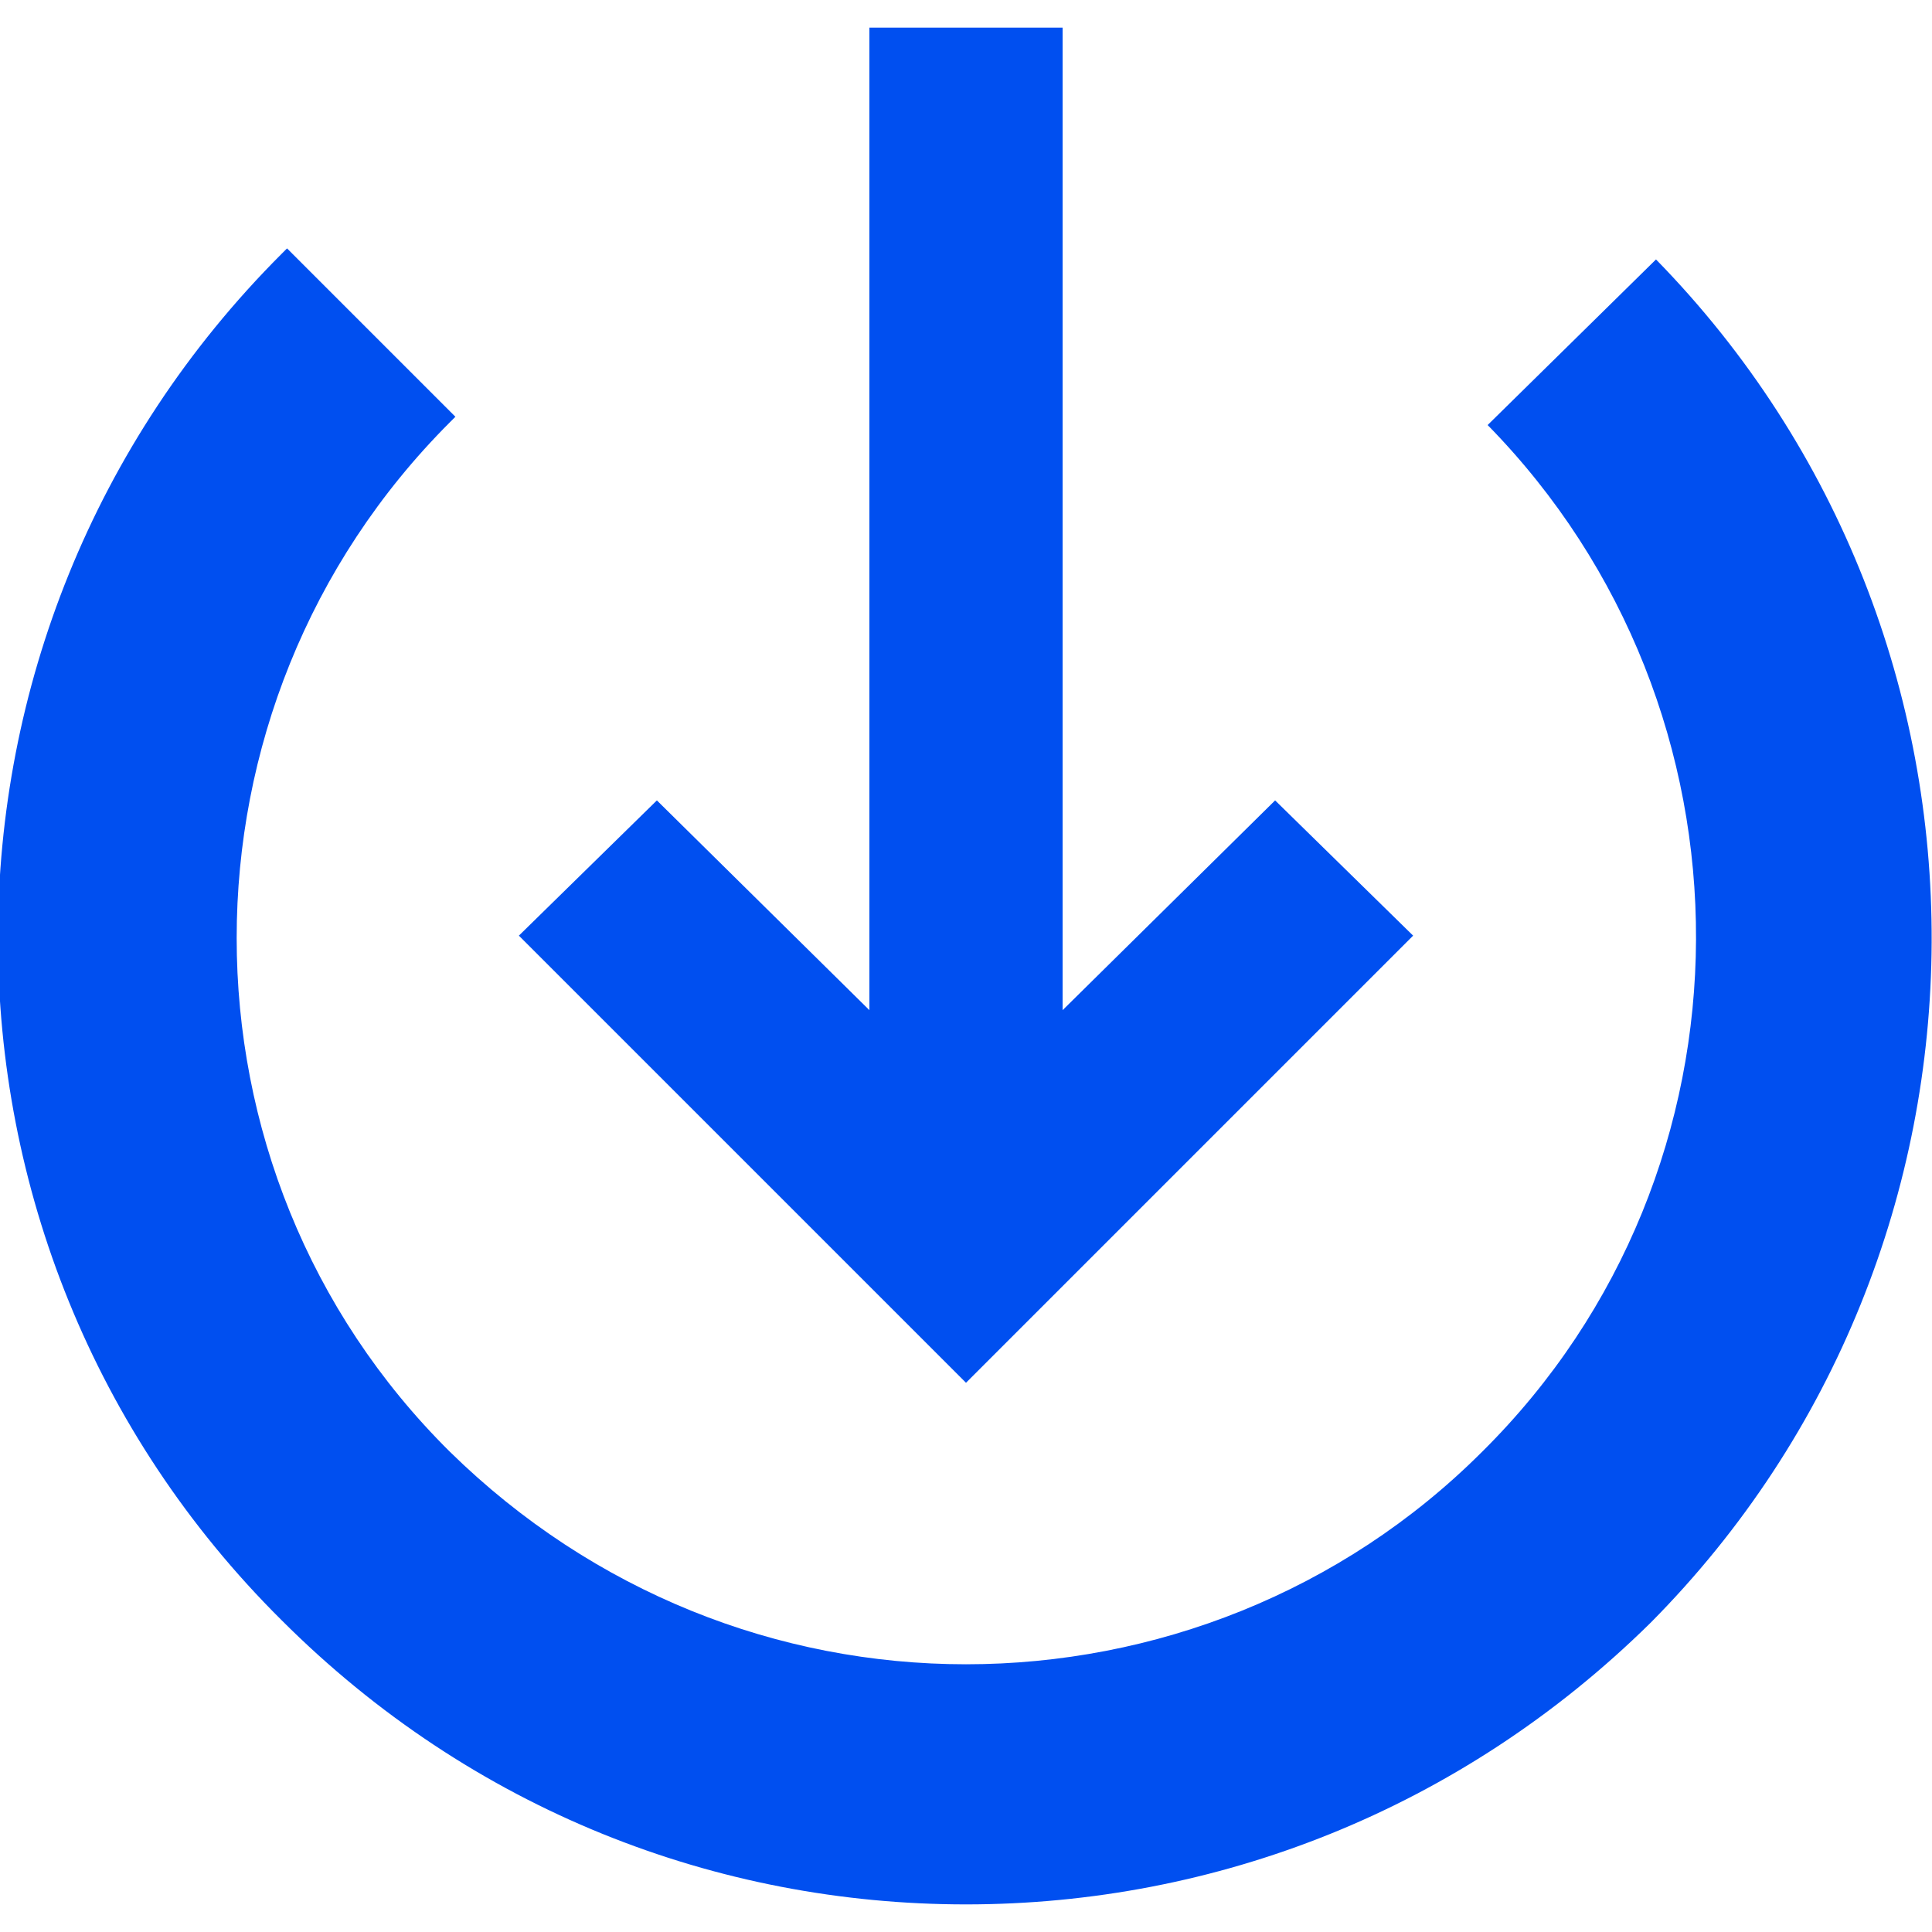
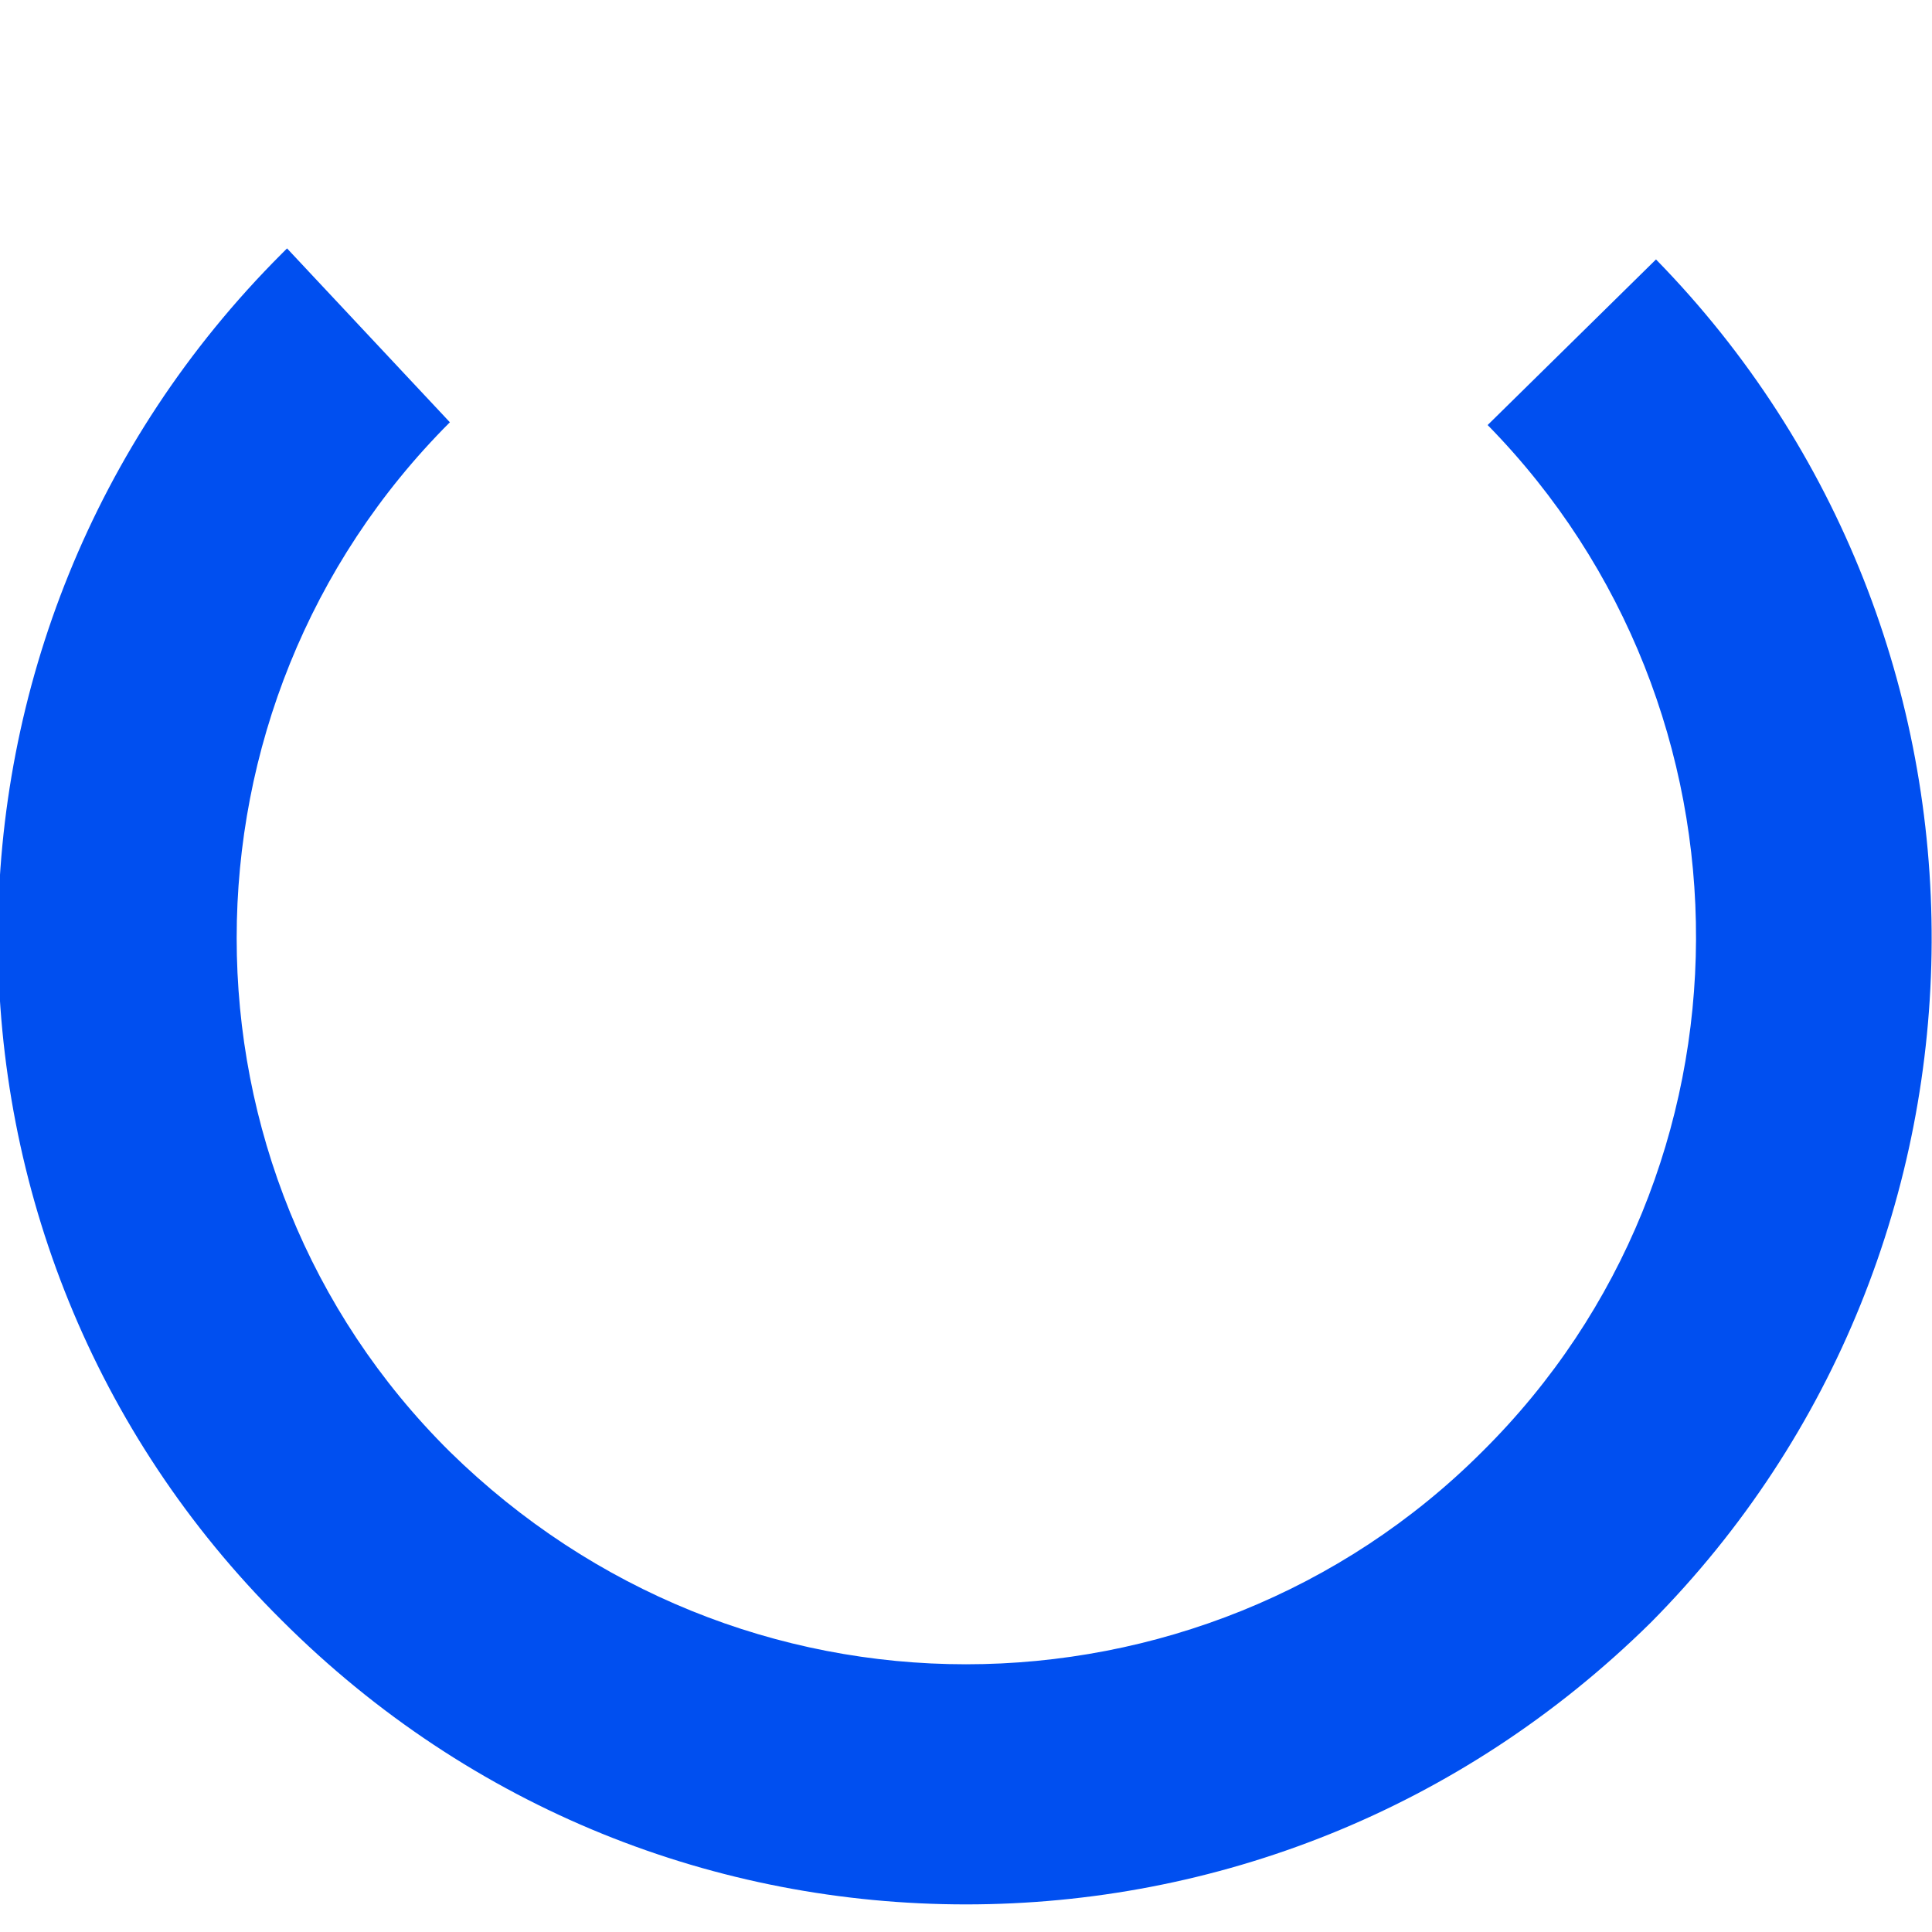
<svg xmlns="http://www.w3.org/2000/svg" fill="#004ff0" version="1.1" id="Layer_1" x="0px" y="0px" viewBox="0 0 70 70" style="enable-background:new 0 0 70 70;" xml:space="preserve">
  <g>
-     <path d="M60,9.4l-6.1,6c10.1,10.3,10.1,27-0.2,37.2c-5.1,5.1-11.9,7.7-18.7,7.7c-6.8,0-13.5-2.6-18.7-7.7C6,42.4,6,25.6,16.3,15.3   l0.2-0.2L10.4,9l-0.2,0.2c-13.7,13.7-13.7,35.9,0,49.5C17.1,65.6,26,69,35,69c9,0,17.9-3.4,24.8-10.2C73.3,45.2,73.4,23.1,60,9.4z" />
-     <polygon points="51.2,33.9 46.2,29 38.5,36.6 38.5,1 31.5,1 31.5,36.6 23.8,29 18.8,33.9 35,50.1  " />
+     <path d="M60,9.4l-6.1,6c10.1,10.3,10.1,27-0.2,37.2c-5.1,5.1-11.9,7.7-18.7,7.7c-6.8,0-13.5-2.6-18.7-7.7C6,42.4,6,25.6,16.3,15.3   L10.4,9l-0.2,0.2c-13.7,13.7-13.7,35.9,0,49.5C17.1,65.6,26,69,35,69c9,0,17.9-3.4,24.8-10.2C73.3,45.2,73.4,23.1,60,9.4z" />
  </g>
</svg>